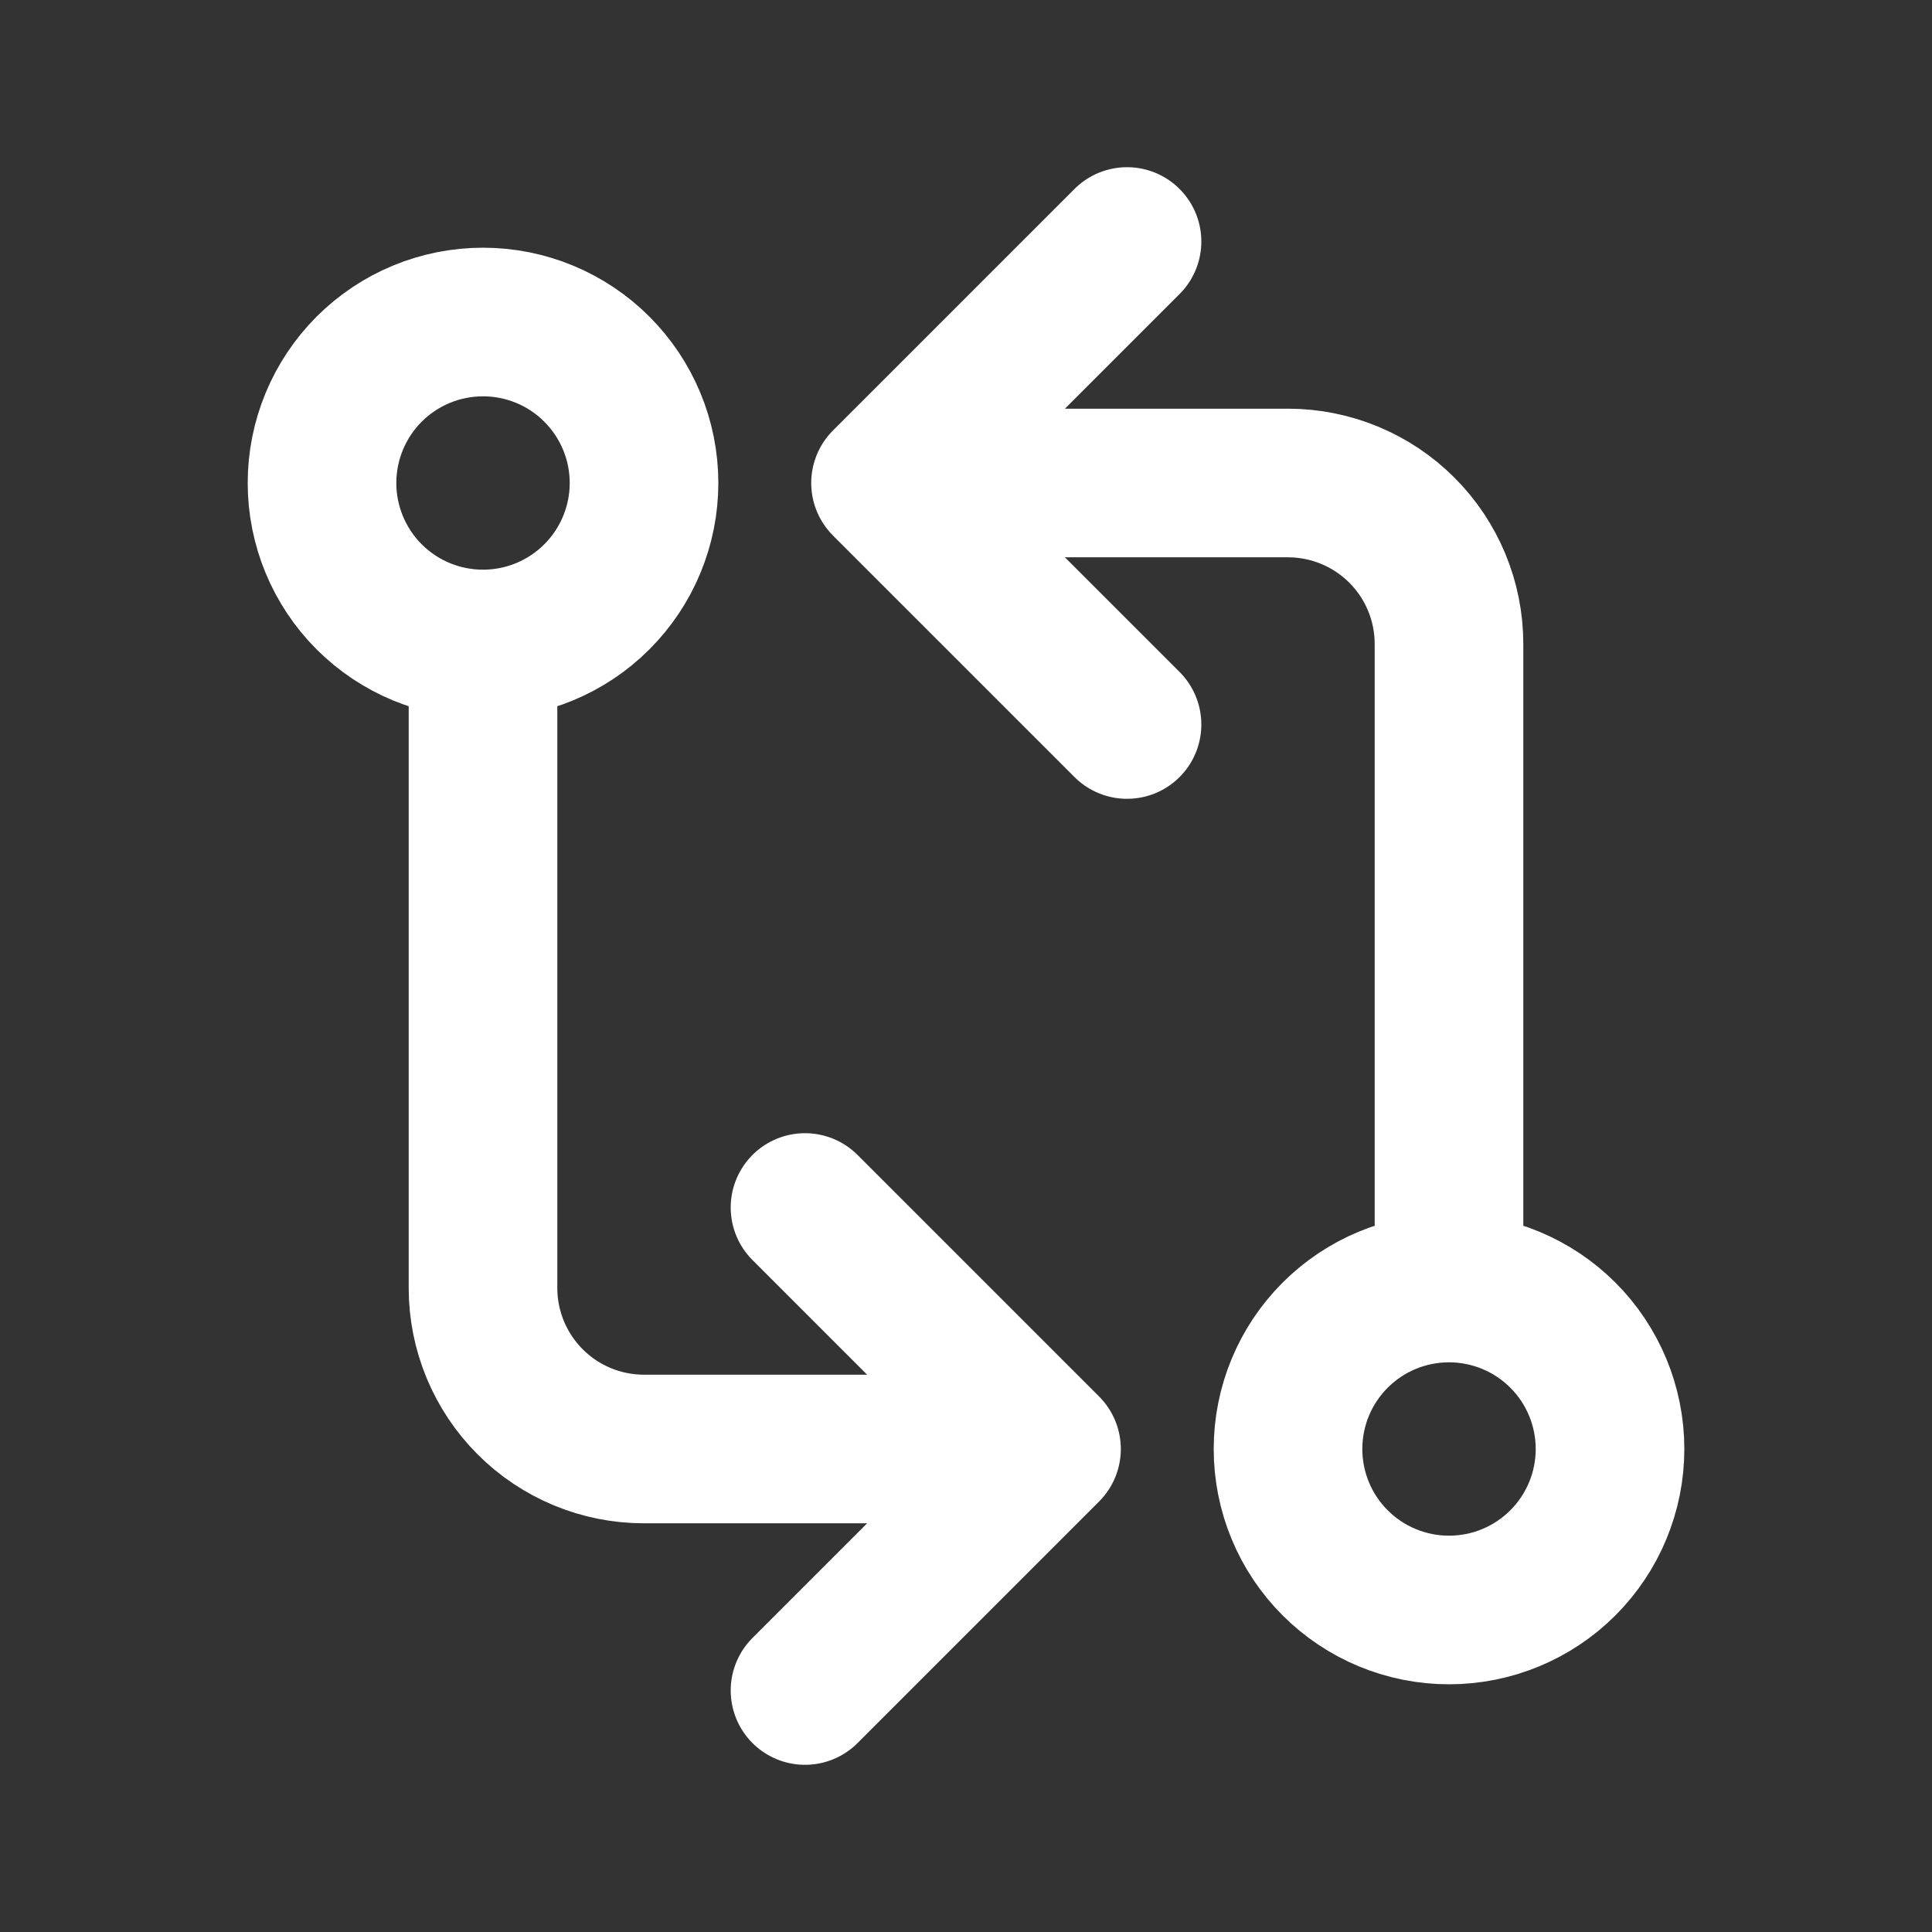
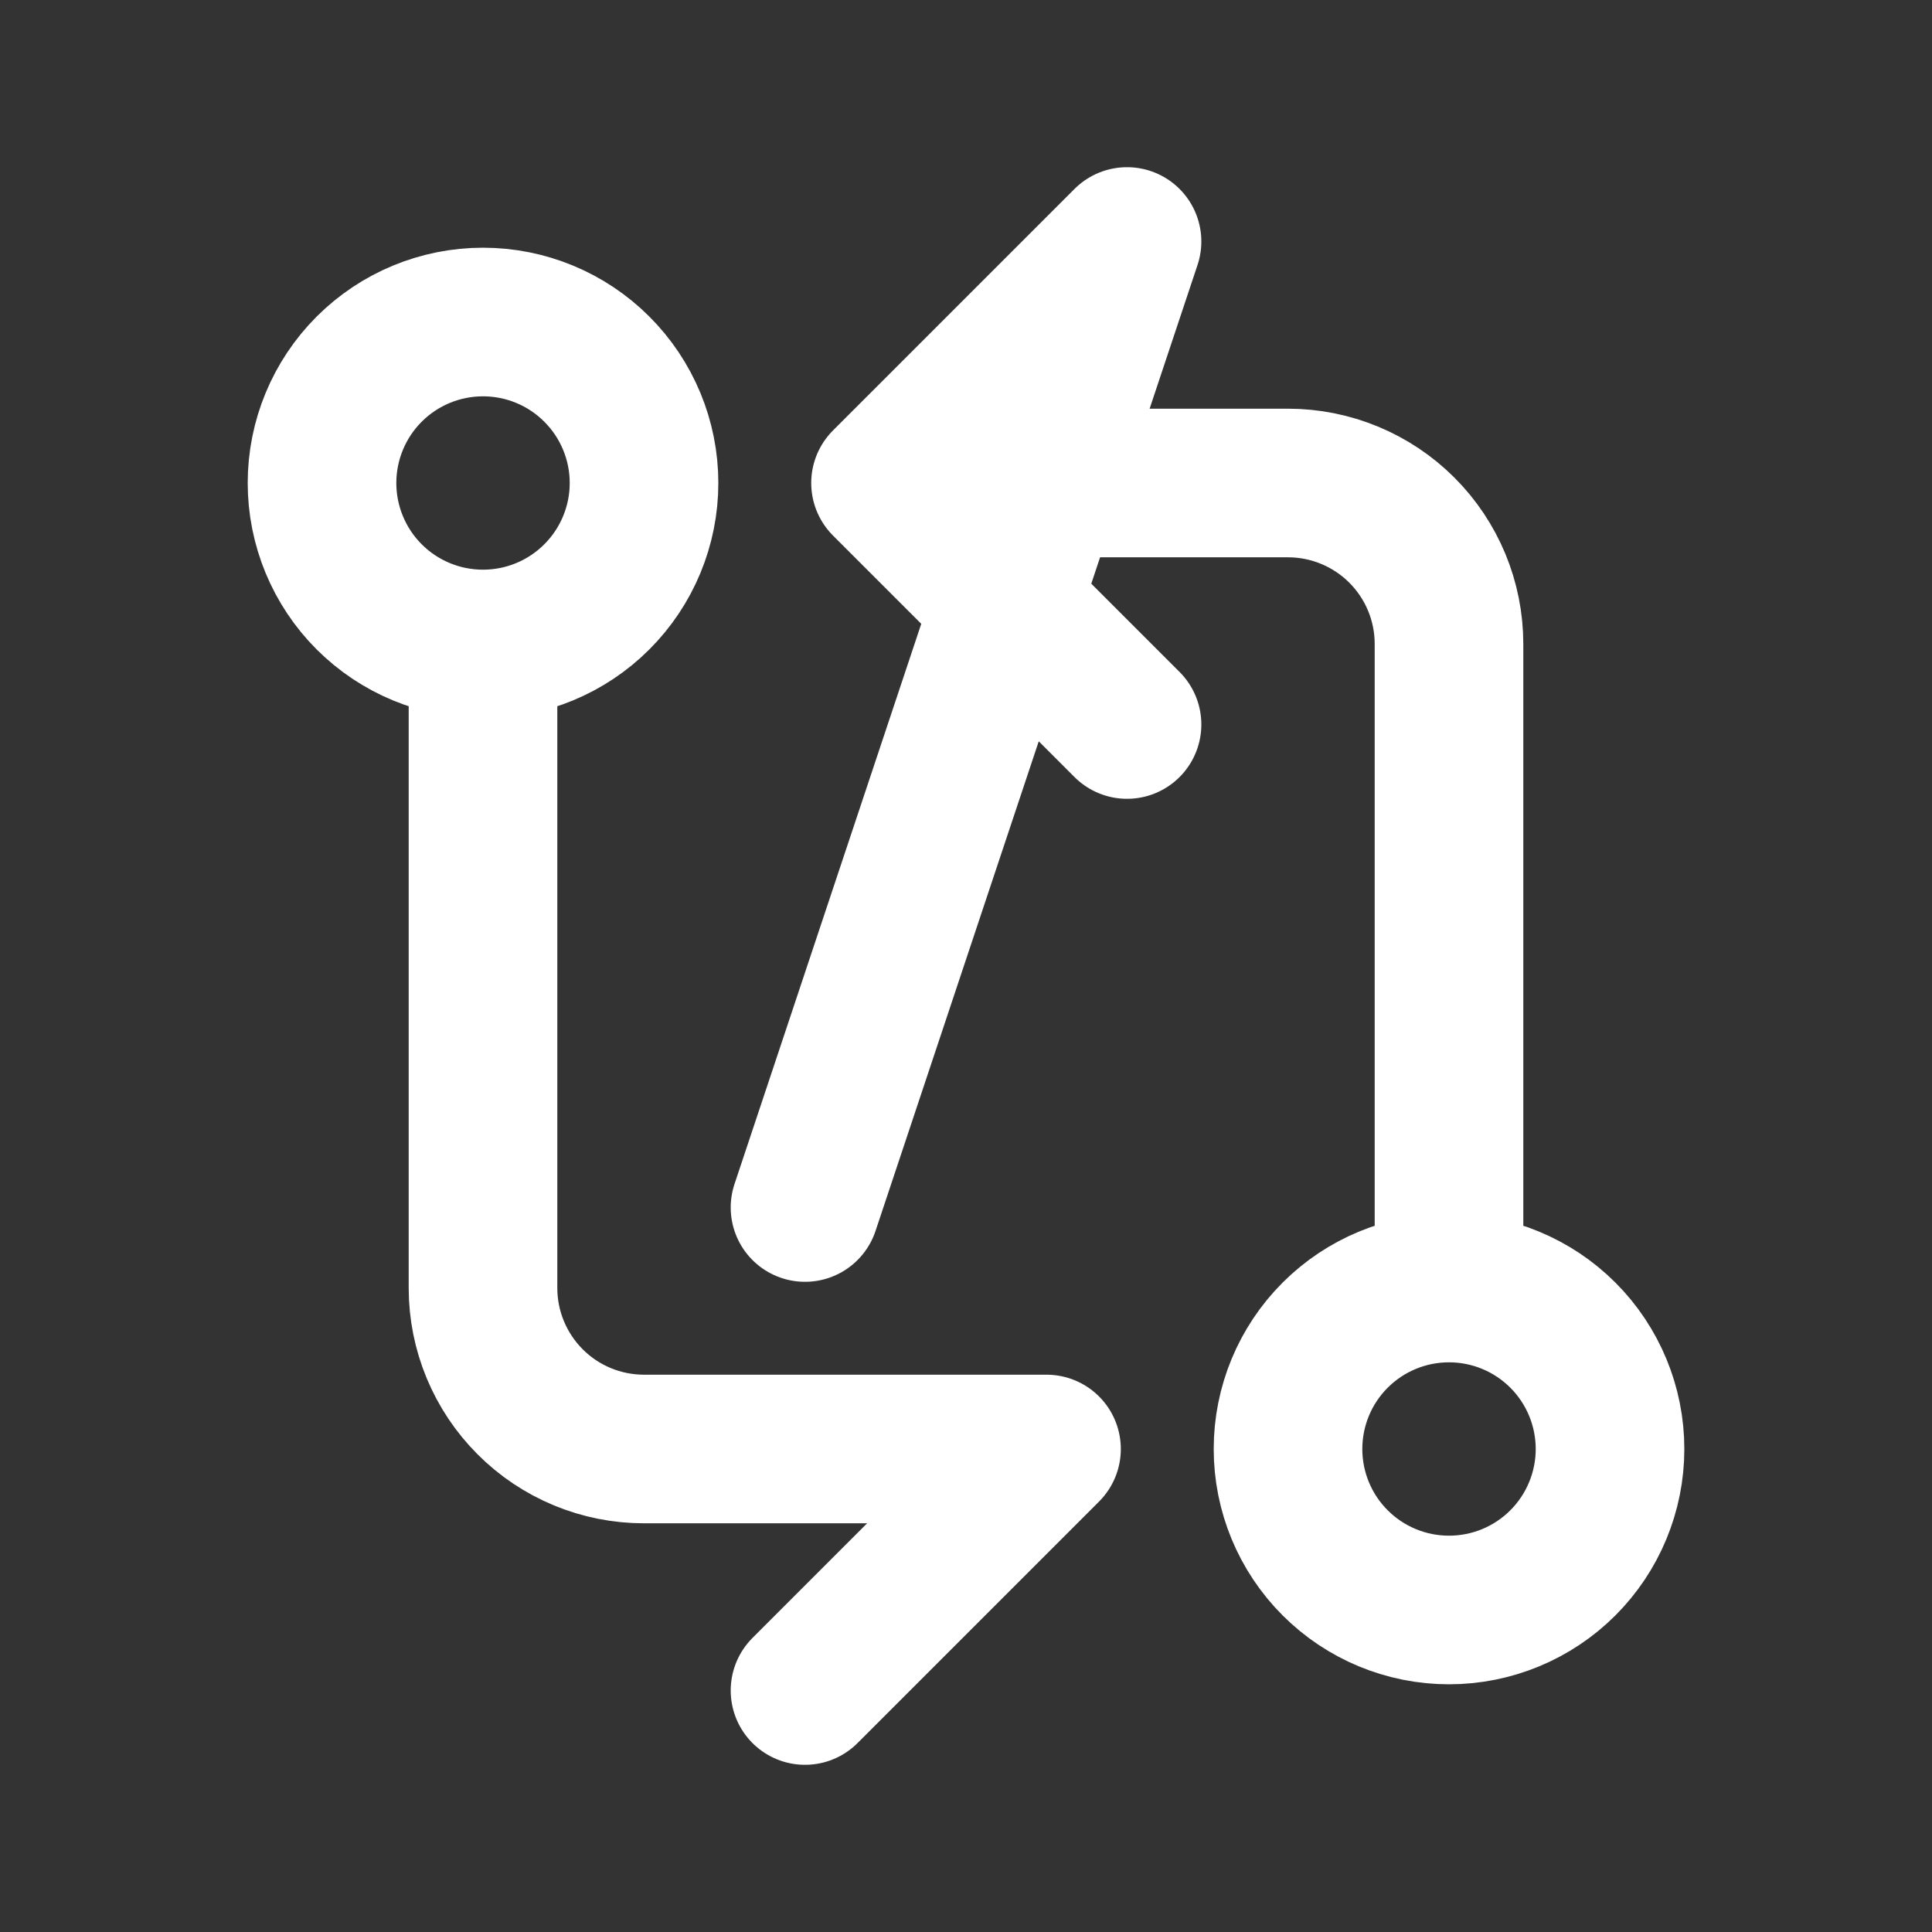
<svg xmlns="http://www.w3.org/2000/svg" width="52" height="52" viewBox="0 0 52 52" fill="none">
  <rect x="0" y="0" width="52" height="52" fill="#333333" stroke="none" />
-   <path d="M13 17.333C11.851 17.333 10.749 16.877 9.936 16.064C9.124 15.252 8.667 14.149 8.667 13C8.667 11.851 9.124 10.748 9.936 9.936C10.749 9.123 11.851 8.667 13 8.667C14.15 8.667 15.252 9.123 16.064 9.936C16.877 10.748 17.334 11.851 17.334 13C17.334 14.149 16.877 15.252 16.064 16.064C15.252 16.877 14.15 17.333 13 17.333ZM13 17.333V34.667C13 35.816 13.457 36.918 14.27 37.731C15.082 38.544 16.184 39 17.334 39H28.167M39 34.667C40.15 34.667 41.252 35.123 42.065 35.936C42.877 36.748 43.334 37.851 43.334 39C43.334 40.149 42.877 41.252 42.065 42.064C41.252 42.877 40.15 43.333 39 43.333C37.851 43.333 36.749 42.877 35.936 42.064C35.123 41.252 34.667 40.149 34.667 39C34.667 37.851 35.123 36.748 35.936 35.936C36.749 35.123 37.851 34.667 39 34.667ZM39 34.667V17.333C39 16.184 38.544 15.082 37.731 14.269C36.919 13.457 35.816 13 34.667 13H23.834M23.834 13L30.334 19.5M23.834 13L30.334 6.5M28.167 39L21.667 32.5M28.167 39L21.667 45.5" stroke="white" stroke-width="4" stroke-linecap="round" stroke-linejoin="round" />
+   <path d="M13 17.333C11.851 17.333 10.749 16.877 9.936 16.064C9.124 15.252 8.667 14.149 8.667 13C8.667 11.851 9.124 10.748 9.936 9.936C10.749 9.123 11.851 8.667 13 8.667C14.15 8.667 15.252 9.123 16.064 9.936C16.877 10.748 17.334 11.851 17.334 13C17.334 14.149 16.877 15.252 16.064 16.064C15.252 16.877 14.15 17.333 13 17.333ZM13 17.333V34.667C13 35.816 13.457 36.918 14.27 37.731C15.082 38.544 16.184 39 17.334 39H28.167M39 34.667C40.15 34.667 41.252 35.123 42.065 35.936C42.877 36.748 43.334 37.851 43.334 39C43.334 40.149 42.877 41.252 42.065 42.064C41.252 42.877 40.15 43.333 39 43.333C37.851 43.333 36.749 42.877 35.936 42.064C35.123 41.252 34.667 40.149 34.667 39C34.667 37.851 35.123 36.748 35.936 35.936C36.749 35.123 37.851 34.667 39 34.667ZM39 34.667V17.333C39 16.184 38.544 15.082 37.731 14.269C36.919 13.457 35.816 13 34.667 13H23.834M23.834 13L30.334 19.5M23.834 13L30.334 6.5L21.667 32.5M28.167 39L21.667 45.5" stroke="white" stroke-width="4" stroke-linecap="round" stroke-linejoin="round" />
</svg>